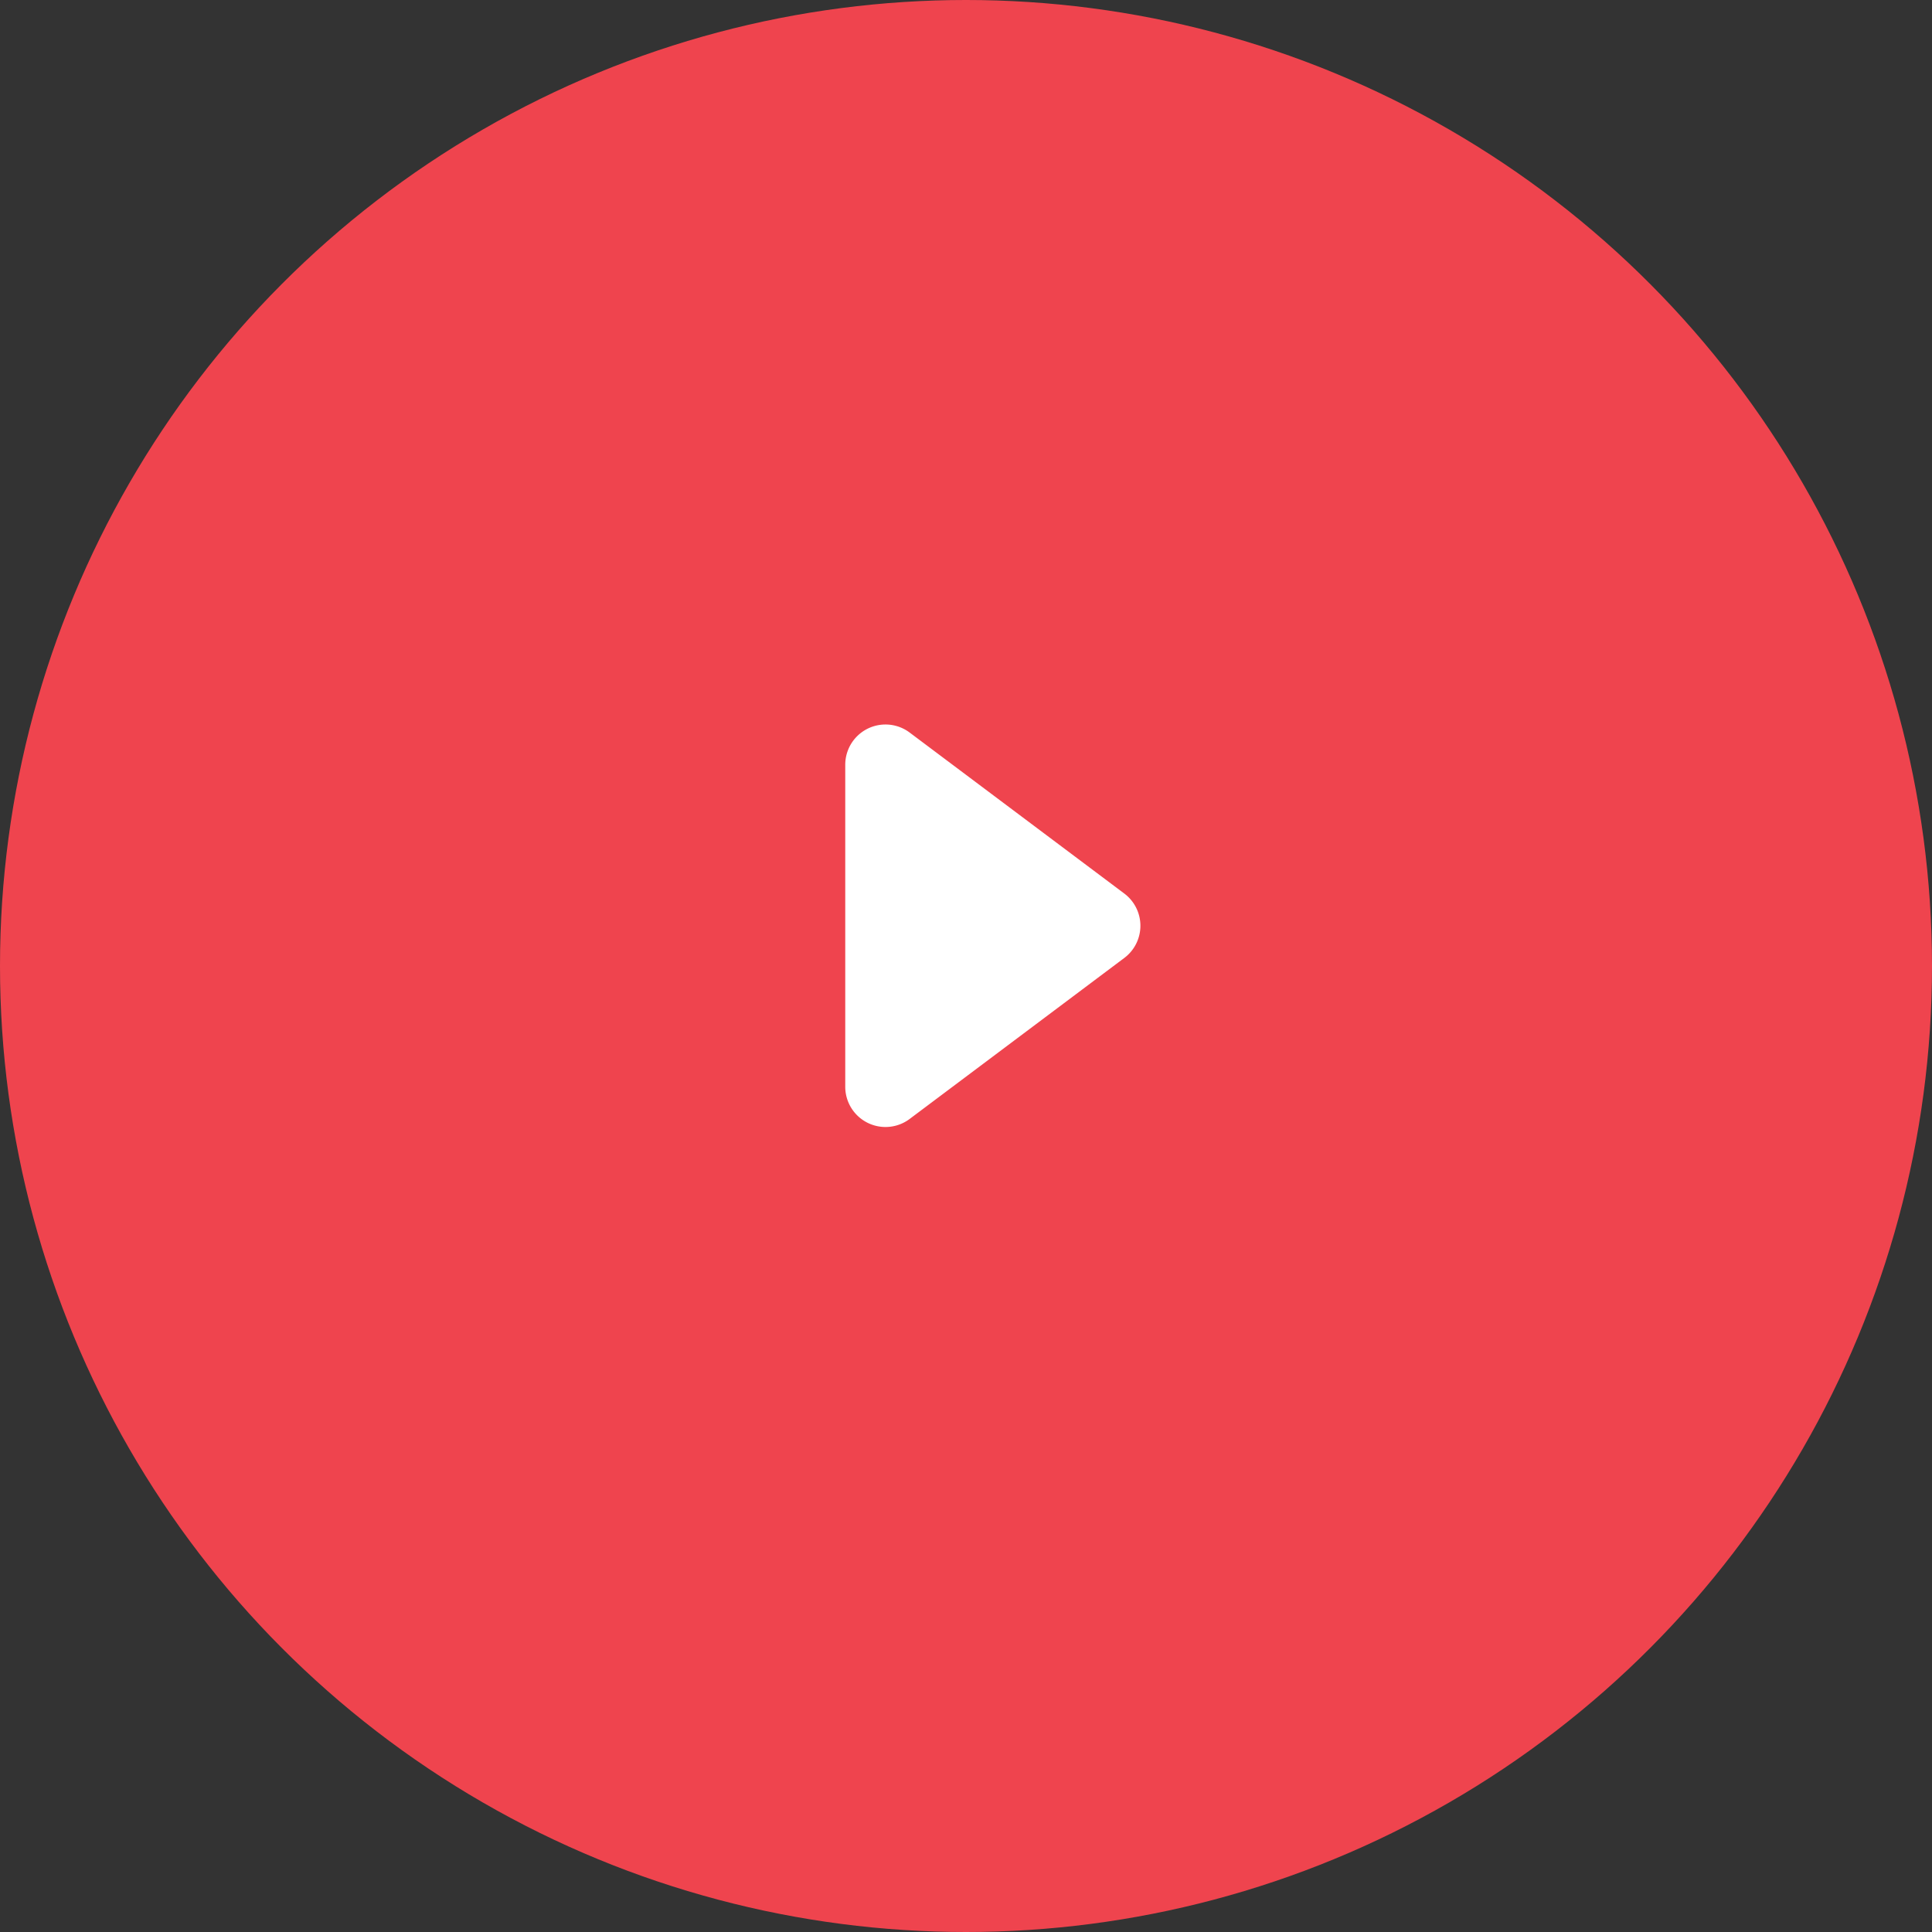
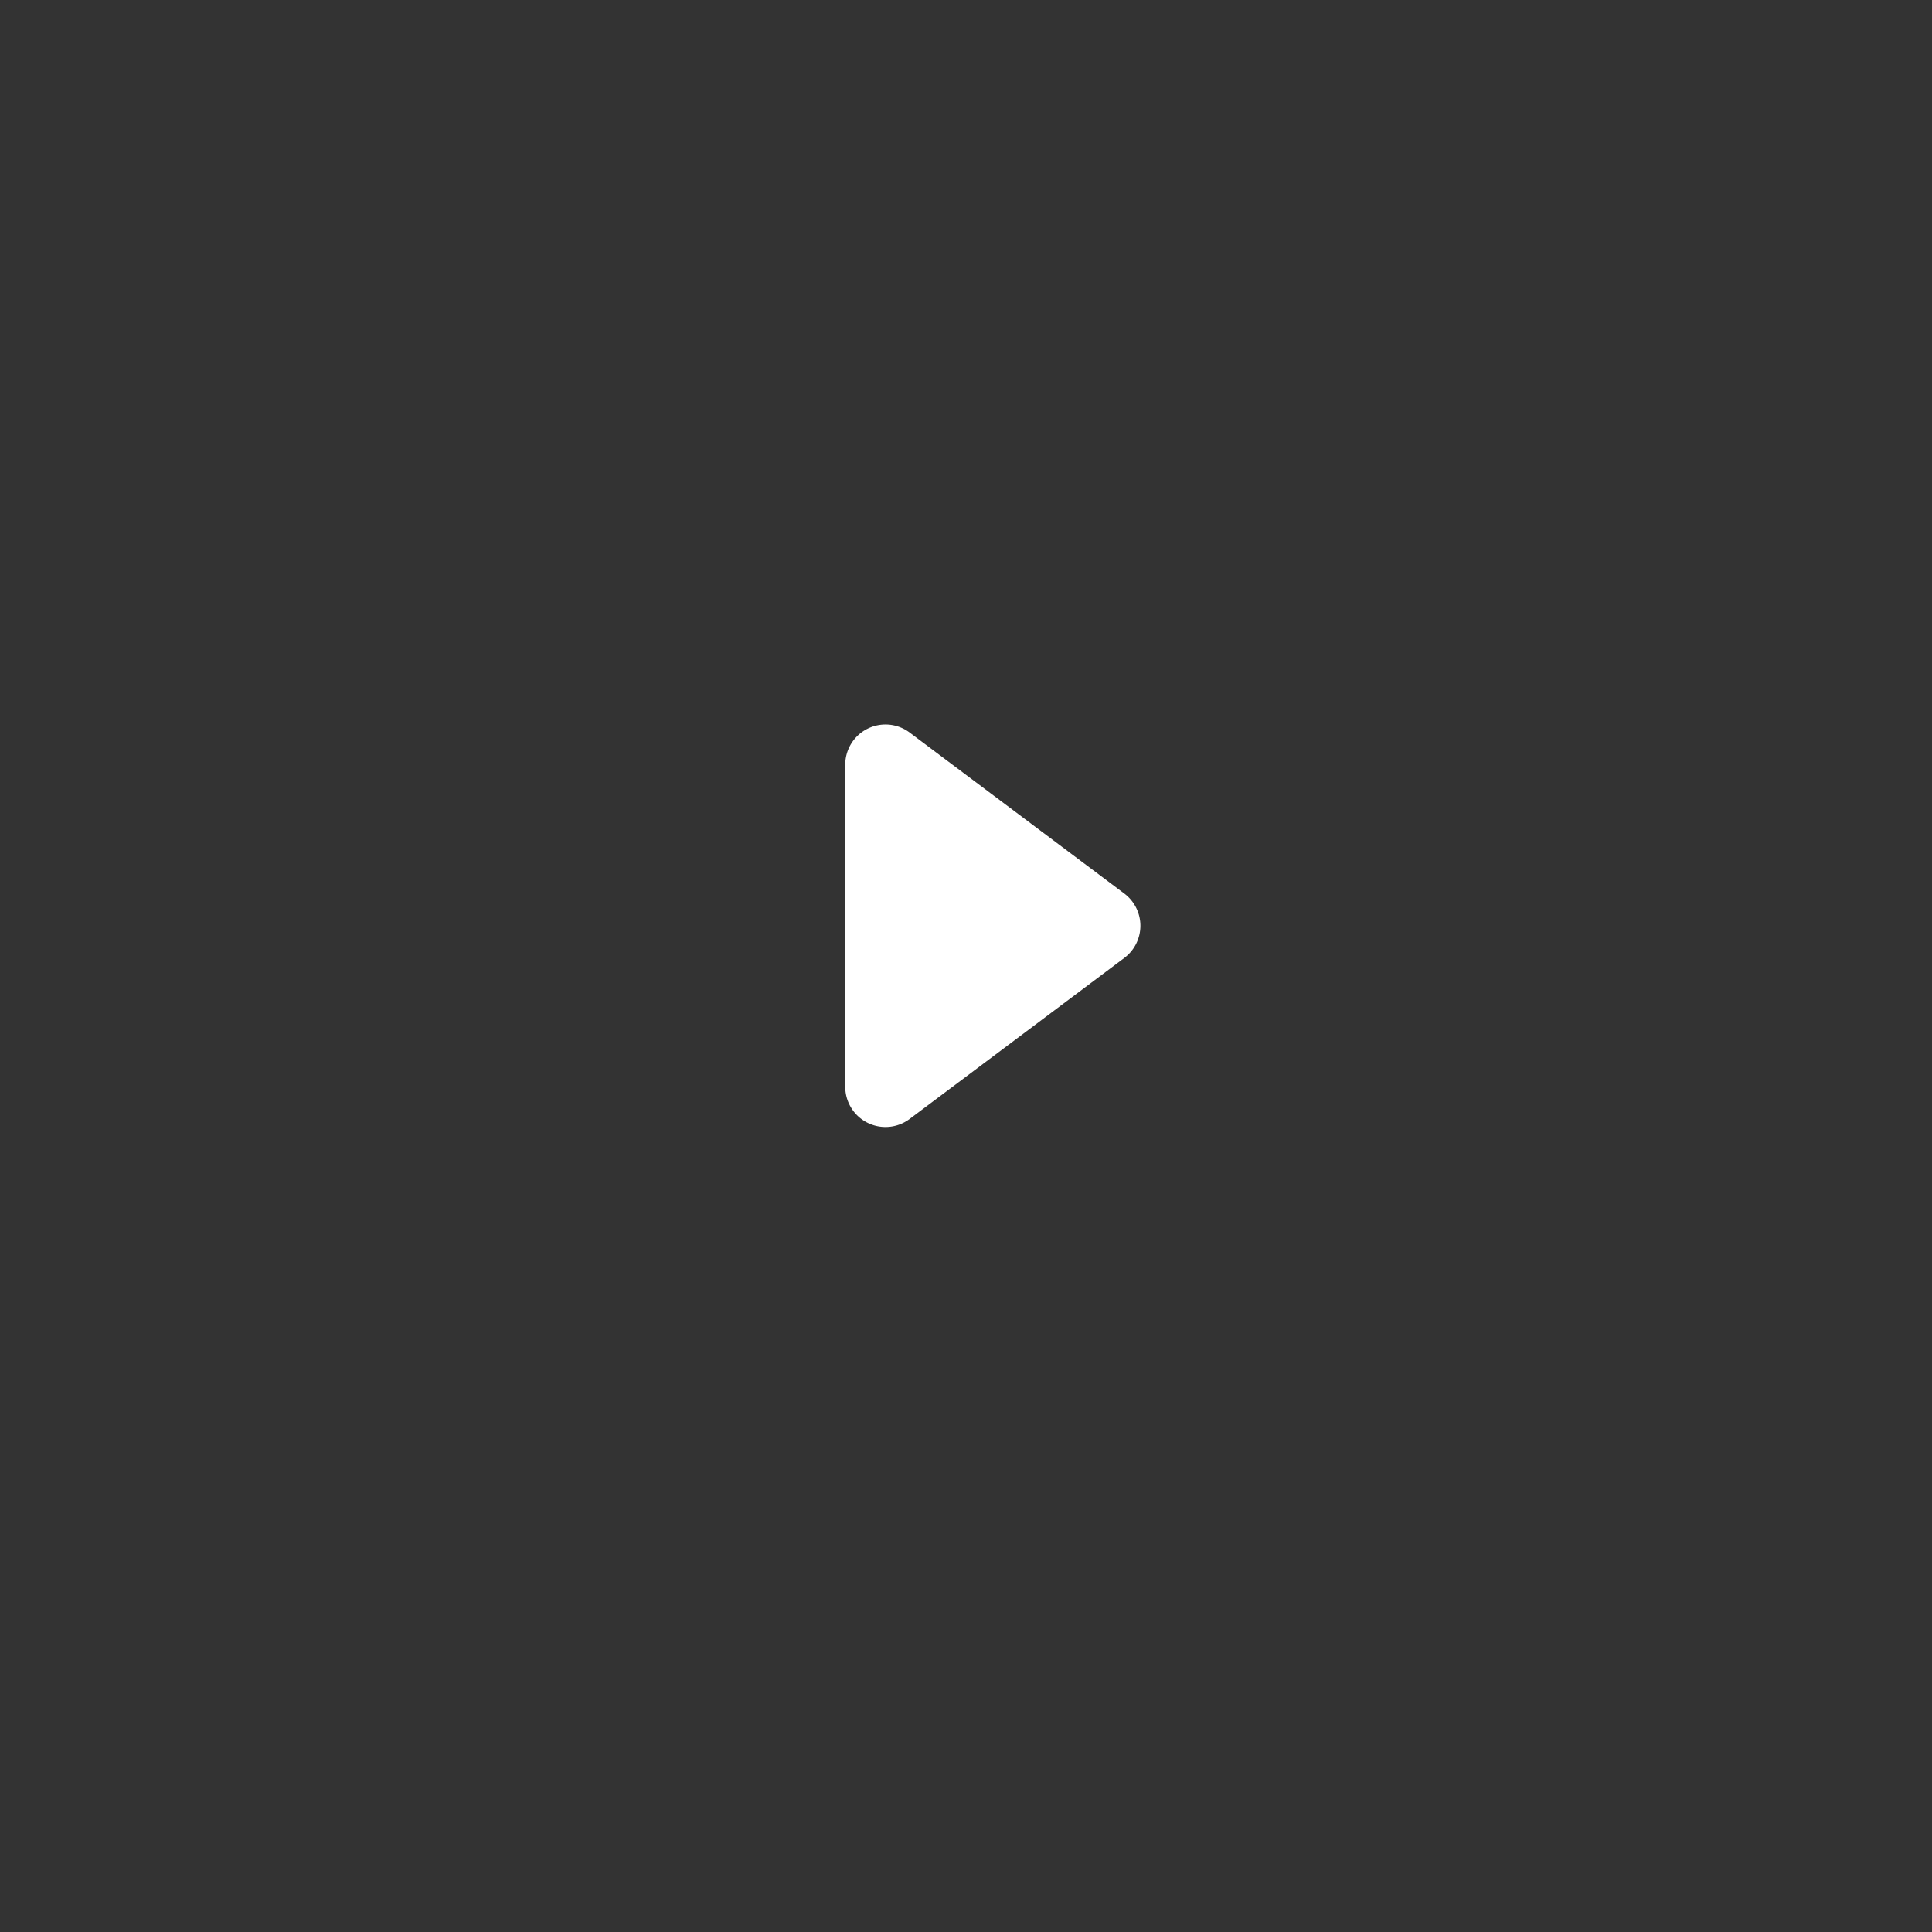
<svg xmlns="http://www.w3.org/2000/svg" width="48" height="48" viewBox="0 0 48 48">
  <rect x="0" y="0" width="48" height="48" fill="#333333" stroke="none" />
  <title>play-button</title>
  <g fill="none" fill-rule="evenodd">
-     <circle fill="#EF444E" cx="24" cy="24" r="24" />
    <path d="M27.933 23.8l-5.333 4A1 1 0 0 1 21 27v-8a1 1 0 0 1 1.6-.8l5.333 4a1 1 0 0 1 0 1.6z" fill="#FFF" />
  </g>
</svg>